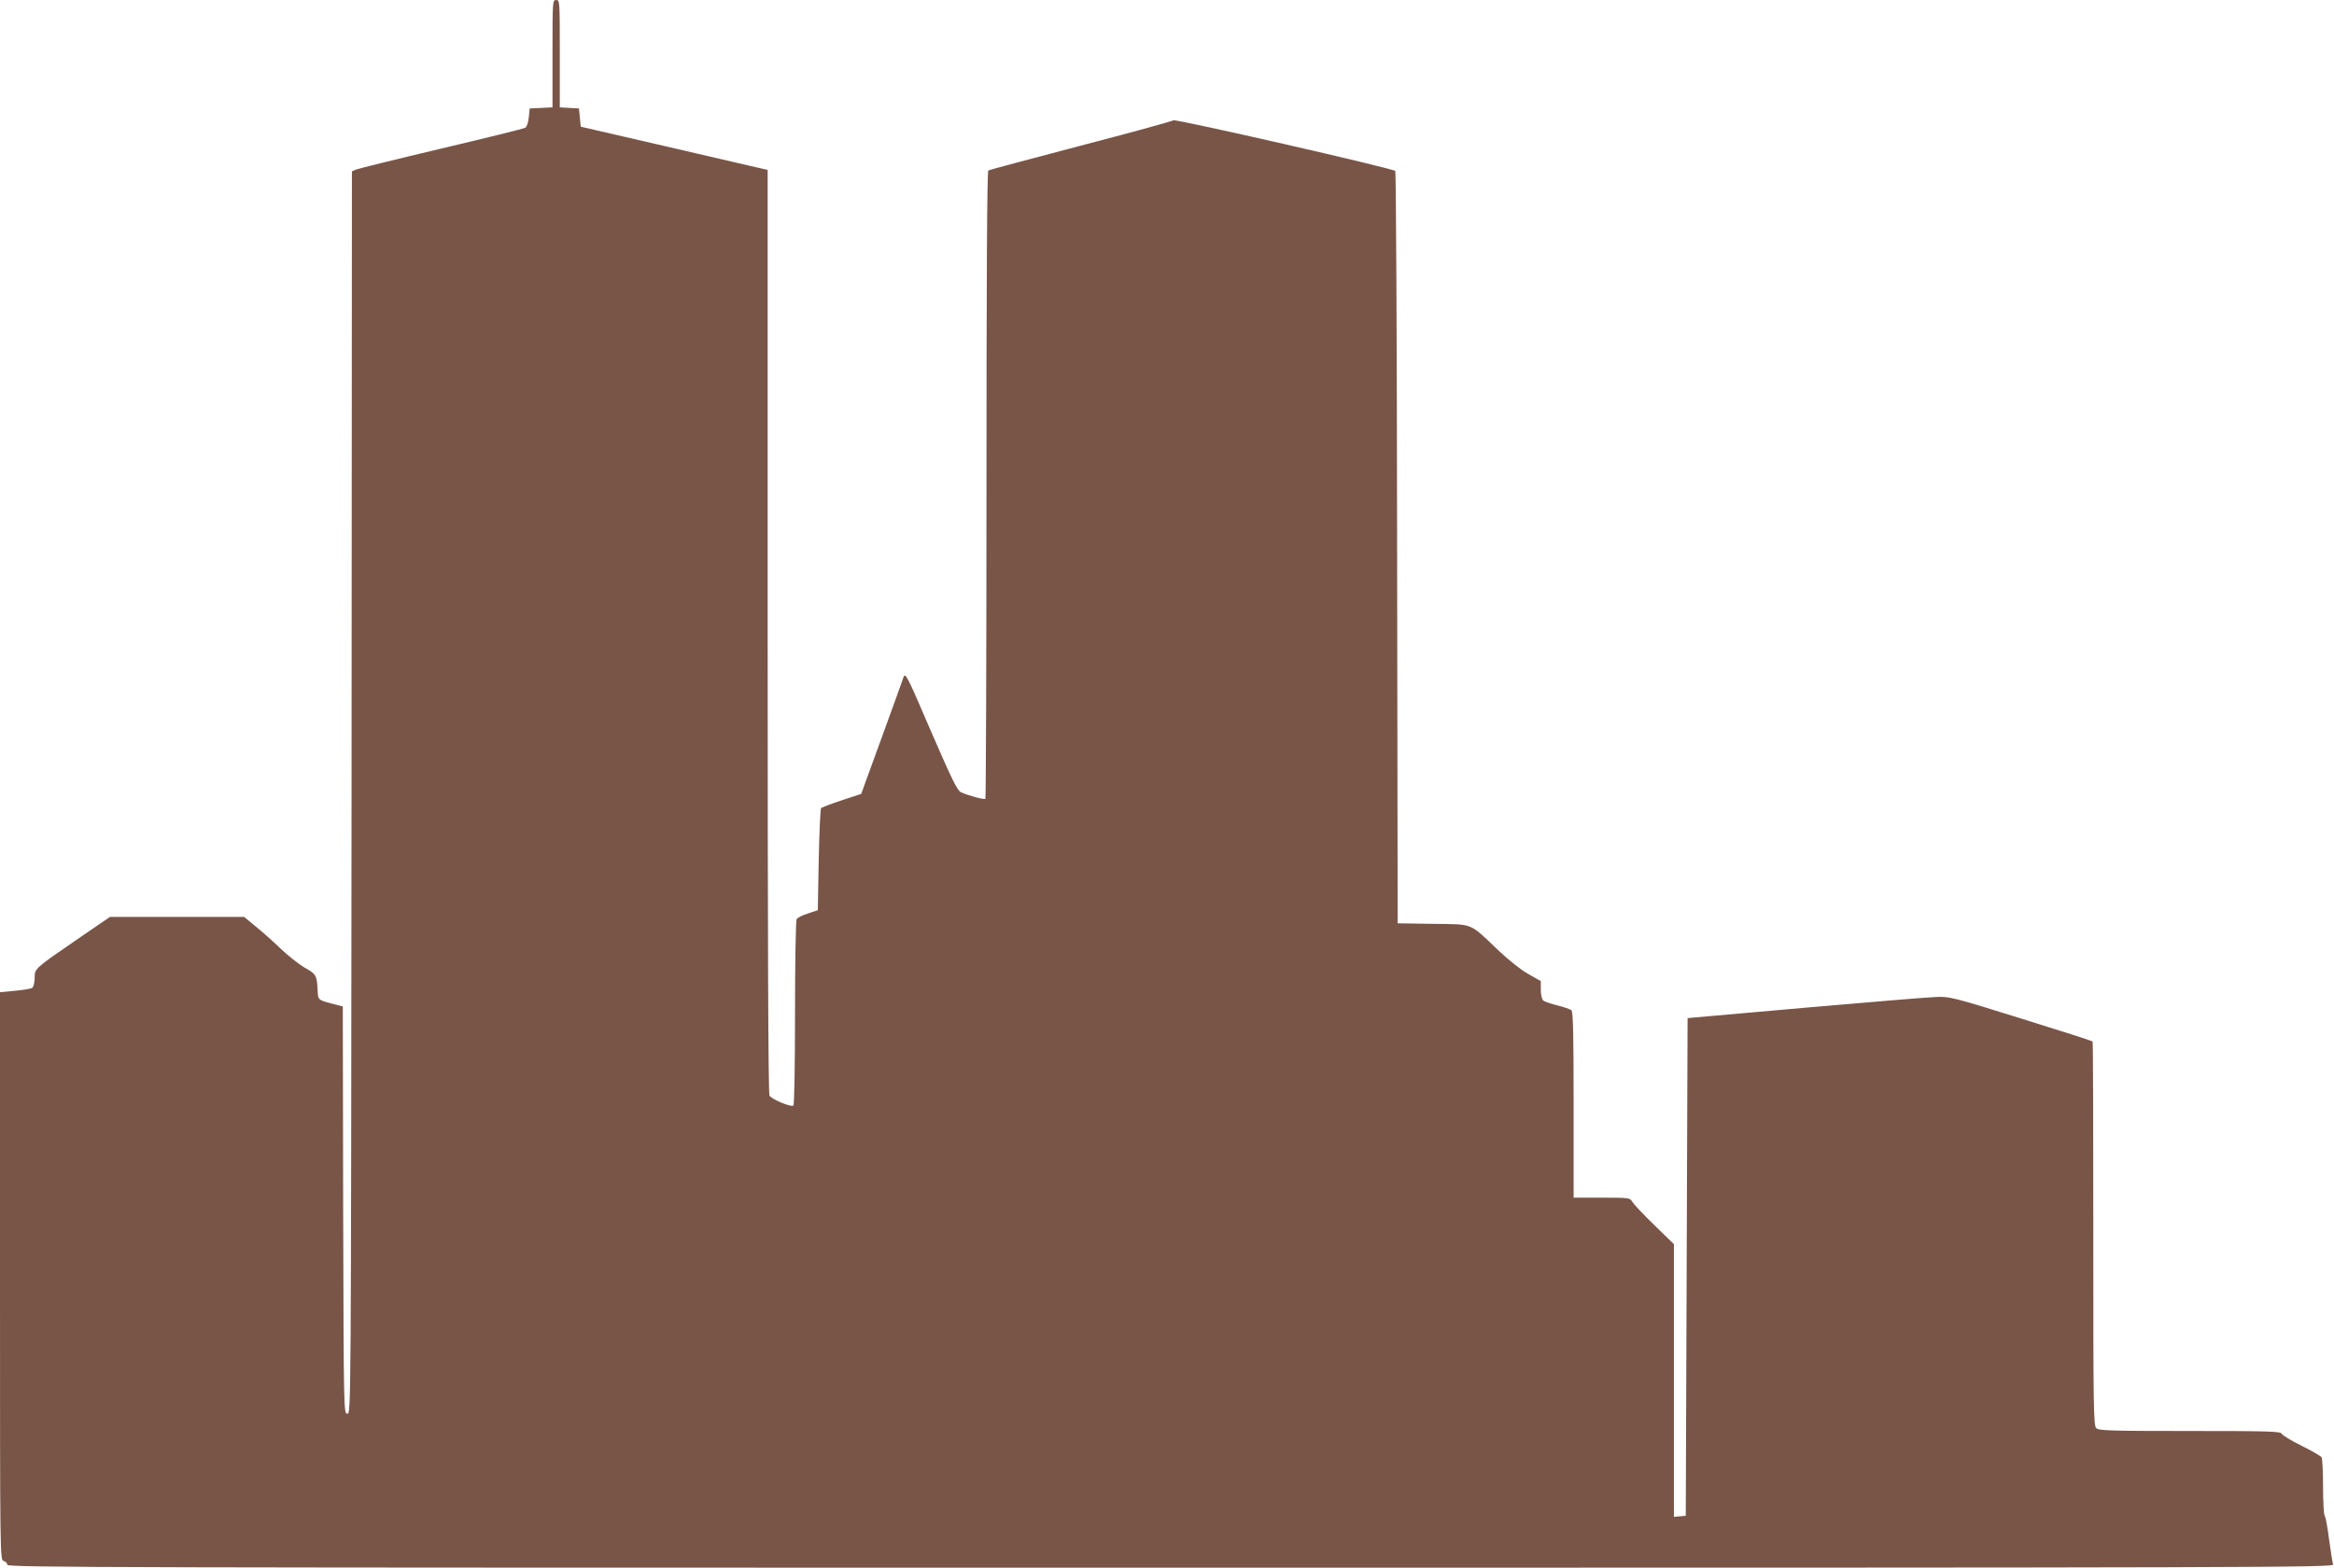
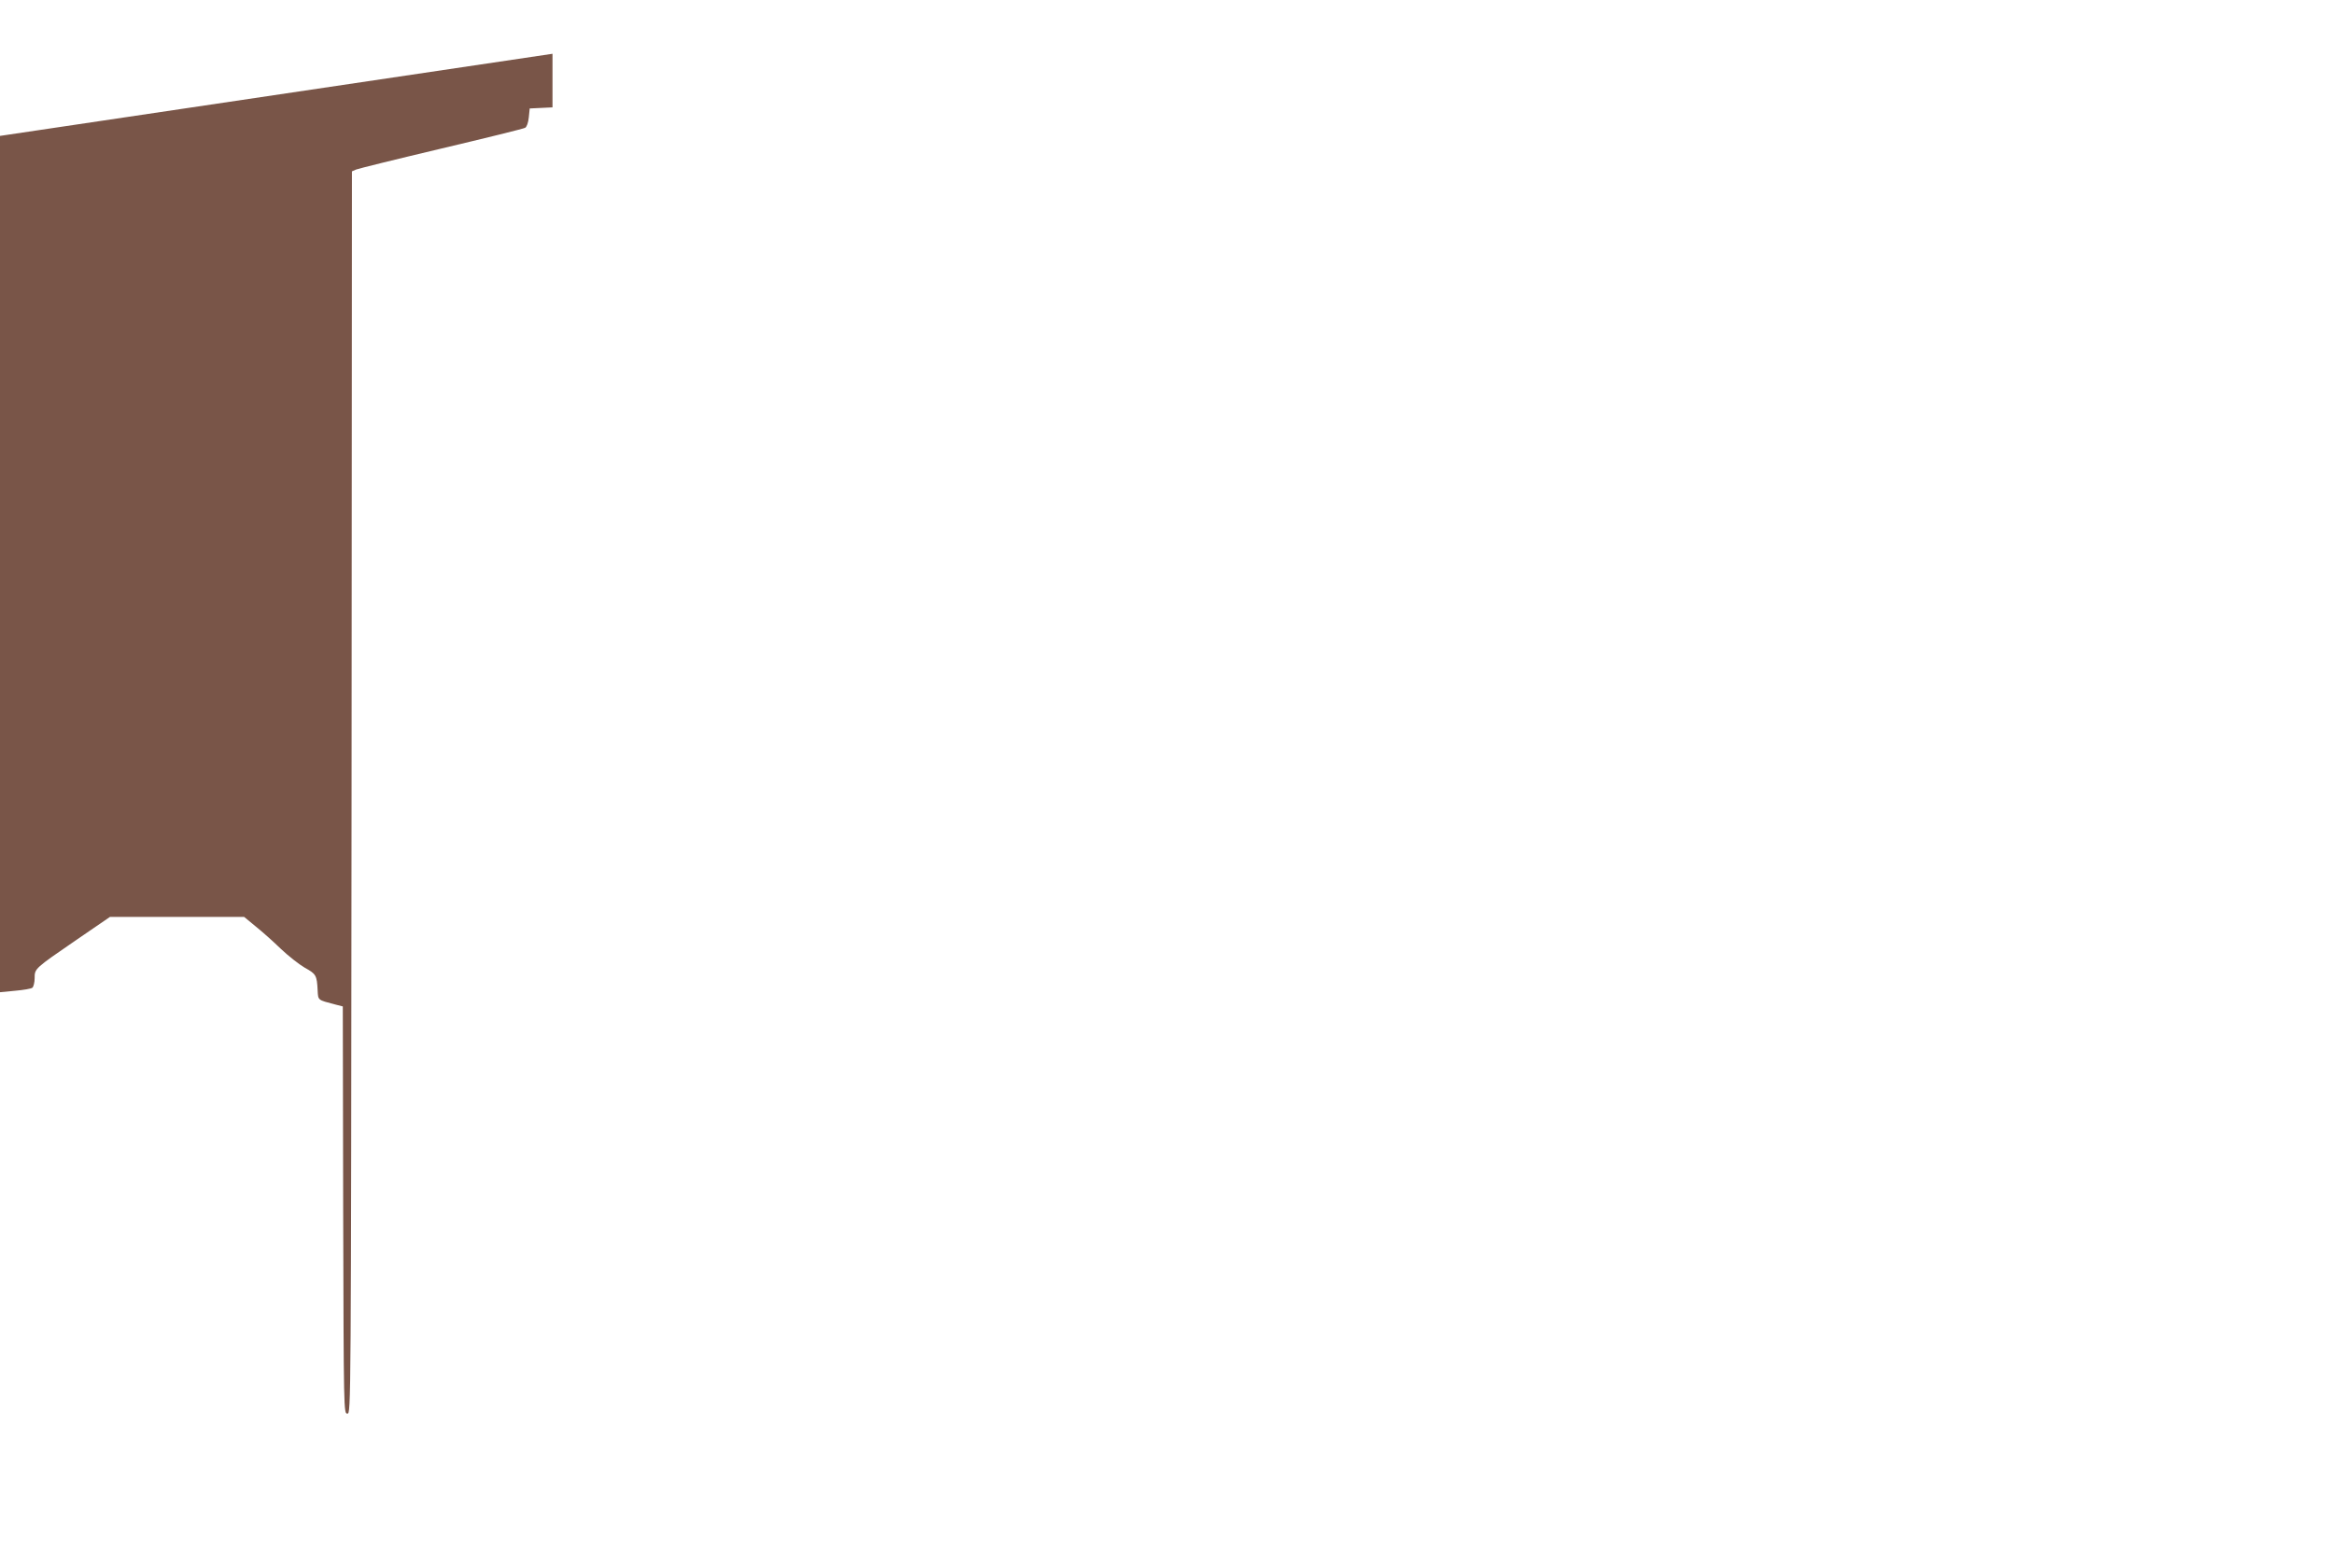
<svg xmlns="http://www.w3.org/2000/svg" version="1.0" width="1280pt" height="860pt" viewBox="0 0 1280 860" preserveAspectRatio="xMidYMid meet">
  <g transform="translate(0,860) scale(0.1,-0.1)" fill="#795548" stroke="none">
-     <path d="M3030 8305 l0 -294 -62 -3 -63 -3 -5 -49 c-3 -29 -11 -52 -20 -57 -8 -5 -215 -56 -460 -114 -245 -58 -455 -110 -467 -115 l-23 -10 -2 -3407 c-3 -3400 -3 -3408 -23 -3408 -20 0 -20 8 -23 1117 l-2 1117 -43 11 c-95 25 -92 22 -95 76 -4 83 -8 91 -70 125 -31 18 -91 65 -132 104 -41 40 -103 95 -138 123 l-63 52 -368 0 -368 0 -184 -126 c-230 -158 -229 -157 -229 -210 0 -23 -6 -46 -12 -52 -7 -6 -50 -13 -95 -17 l-83 -8 0 -1557 c0 -1549 0 -1558 20 -1563 11 -3 20 -12 20 -21 0 -15 549 -16 6381 -16 6073 0 6381 1 6374 18 -3 9 -13 71 -22 137 -8 66 -19 124 -24 130 -5 5 -9 77 -9 160 0 82 -4 155 -8 161 -4 6 -53 35 -110 63 -57 28 -105 58 -109 66 -4 13 -74 15 -503 15 -442 0 -500 2 -514 16 -15 14 -16 119 -16 1066 0 578 -1 1053 -4 1055 -3 3 -180 60 -393 126 -368 115 -392 121 -463 118 -41 -1 -365 -28 -720 -59 l-645 -57 -5 -1365 -5 -1365 -32 -3 -33 -3 0 748 0 748 -108 105 c-60 58 -114 116 -121 128 -11 21 -17 22 -166 22 l-155 0 0 509 c0 395 -3 511 -12 519 -7 6 -42 18 -78 27 -36 9 -71 21 -77 27 -7 6 -13 32 -13 58 l0 48 -67 38 c-40 22 -108 76 -164 129 -164 156 -134 144 -360 147 l-194 3 -3 2060 c-1 1132 -6 2063 -10 2067 -15 15 -1206 287 -1217 278 -6 -5 -235 -68 -508 -139 -274 -72 -502 -133 -507 -136 -7 -4 -10 -621 -10 -1724 0 -945 -3 -1720 -6 -1723 -6 -6 -96 18 -134 36 -20 9 -51 73 -165 336 -130 303 -140 323 -150 295 -5 -16 -60 -167 -121 -335 l-111 -305 -106 -35 c-58 -19 -109 -39 -114 -43 -4 -5 -10 -133 -13 -284 l-5 -276 -54 -18 c-29 -9 -57 -23 -62 -31 -5 -7 -9 -239 -9 -515 0 -297 -4 -504 -9 -508 -15 -9 -120 35 -131 55 -7 12 -10 888 -10 2549 l0 2529 -92 21 c-51 12 -282 65 -513 119 l-420 97 -5 50 -5 50 -52 3 -53 3 0 295 c0 287 0 294 -20 294 -20 0 -20 -7 -20 -295z" />
+     <path d="M3030 8305 l0 -294 -62 -3 -63 -3 -5 -49 c-3 -29 -11 -52 -20 -57 -8 -5 -215 -56 -460 -114 -245 -58 -455 -110 -467 -115 l-23 -10 -2 -3407 c-3 -3400 -3 -3408 -23 -3408 -20 0 -20 8 -23 1117 l-2 1117 -43 11 c-95 25 -92 22 -95 76 -4 83 -8 91 -70 125 -31 18 -91 65 -132 104 -41 40 -103 95 -138 123 l-63 52 -368 0 -368 0 -184 -126 c-230 -158 -229 -157 -229 -210 0 -23 -6 -46 -12 -52 -7 -6 -50 -13 -95 -17 l-83 -8 0 -1557 l-645 -57 -5 -1365 -5 -1365 -32 -3 -33 -3 0 748 0 748 -108 105 c-60 58 -114 116 -121 128 -11 21 -17 22 -166 22 l-155 0 0 509 c0 395 -3 511 -12 519 -7 6 -42 18 -78 27 -36 9 -71 21 -77 27 -7 6 -13 32 -13 58 l0 48 -67 38 c-40 22 -108 76 -164 129 -164 156 -134 144 -360 147 l-194 3 -3 2060 c-1 1132 -6 2063 -10 2067 -15 15 -1206 287 -1217 278 -6 -5 -235 -68 -508 -139 -274 -72 -502 -133 -507 -136 -7 -4 -10 -621 -10 -1724 0 -945 -3 -1720 -6 -1723 -6 -6 -96 18 -134 36 -20 9 -51 73 -165 336 -130 303 -140 323 -150 295 -5 -16 -60 -167 -121 -335 l-111 -305 -106 -35 c-58 -19 -109 -39 -114 -43 -4 -5 -10 -133 -13 -284 l-5 -276 -54 -18 c-29 -9 -57 -23 -62 -31 -5 -7 -9 -239 -9 -515 0 -297 -4 -504 -9 -508 -15 -9 -120 35 -131 55 -7 12 -10 888 -10 2549 l0 2529 -92 21 c-51 12 -282 65 -513 119 l-420 97 -5 50 -5 50 -52 3 -53 3 0 295 c0 287 0 294 -20 294 -20 0 -20 -7 -20 -295z" />
  </g>
</svg>